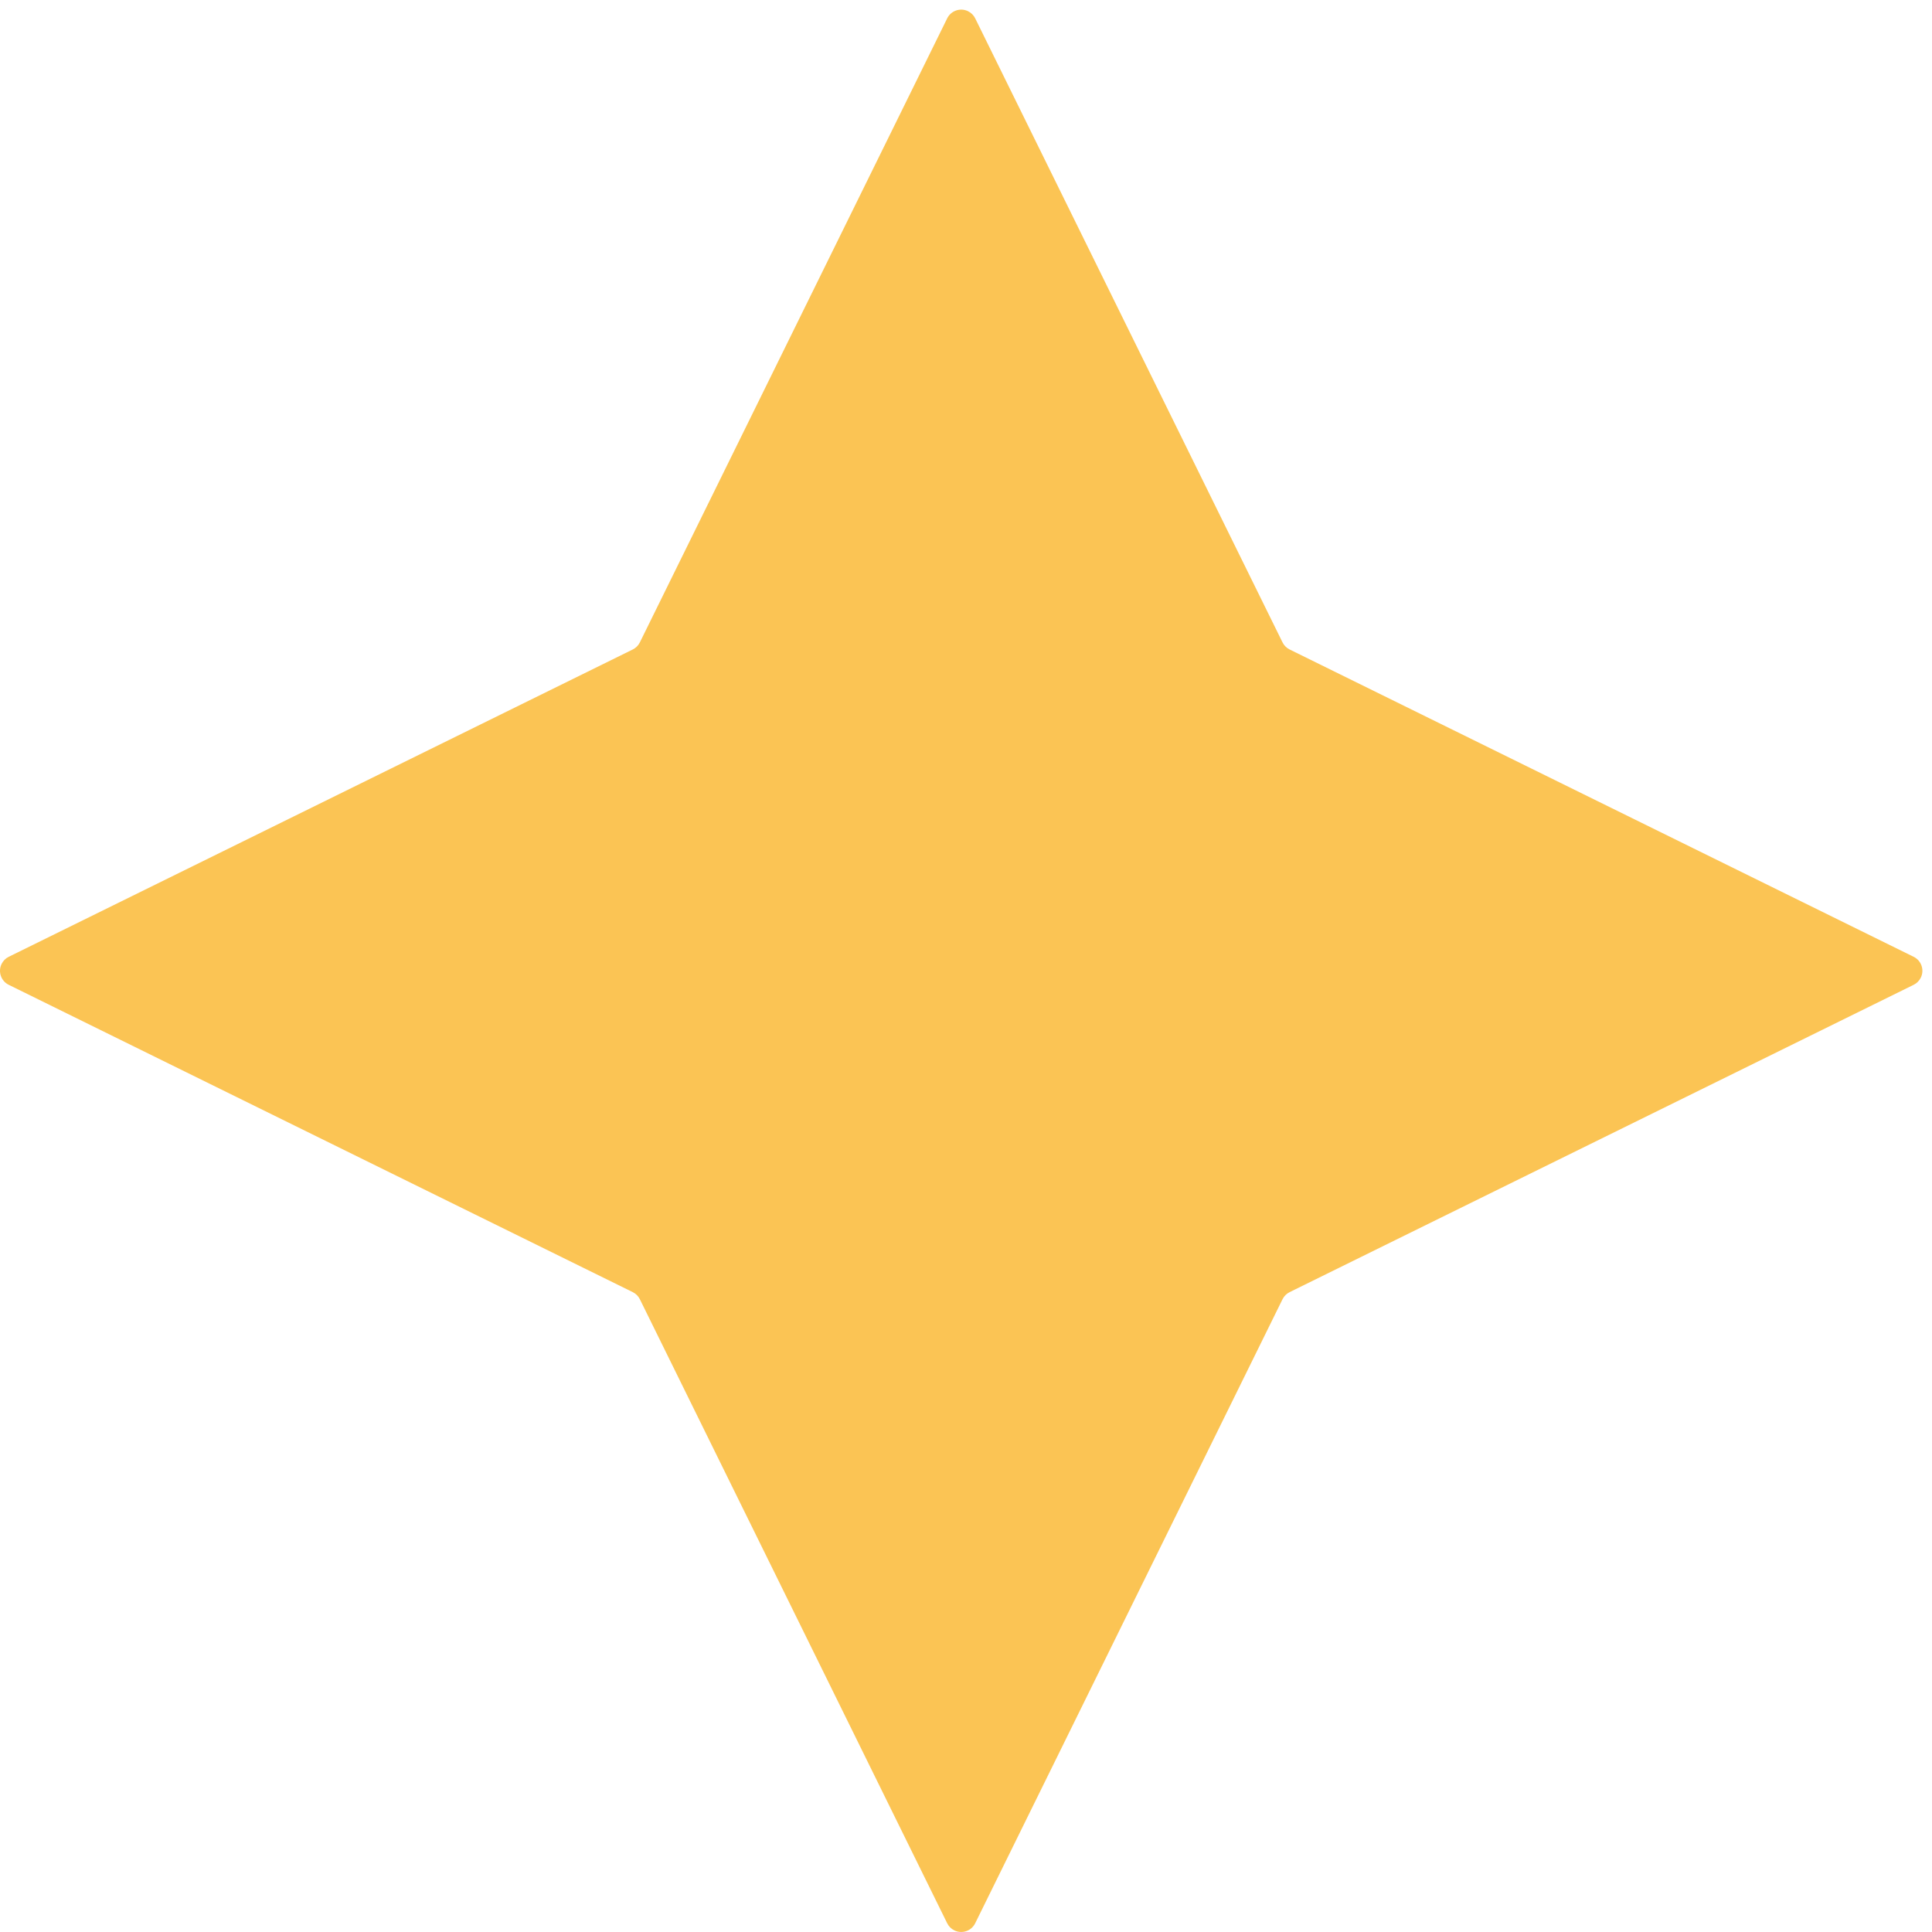
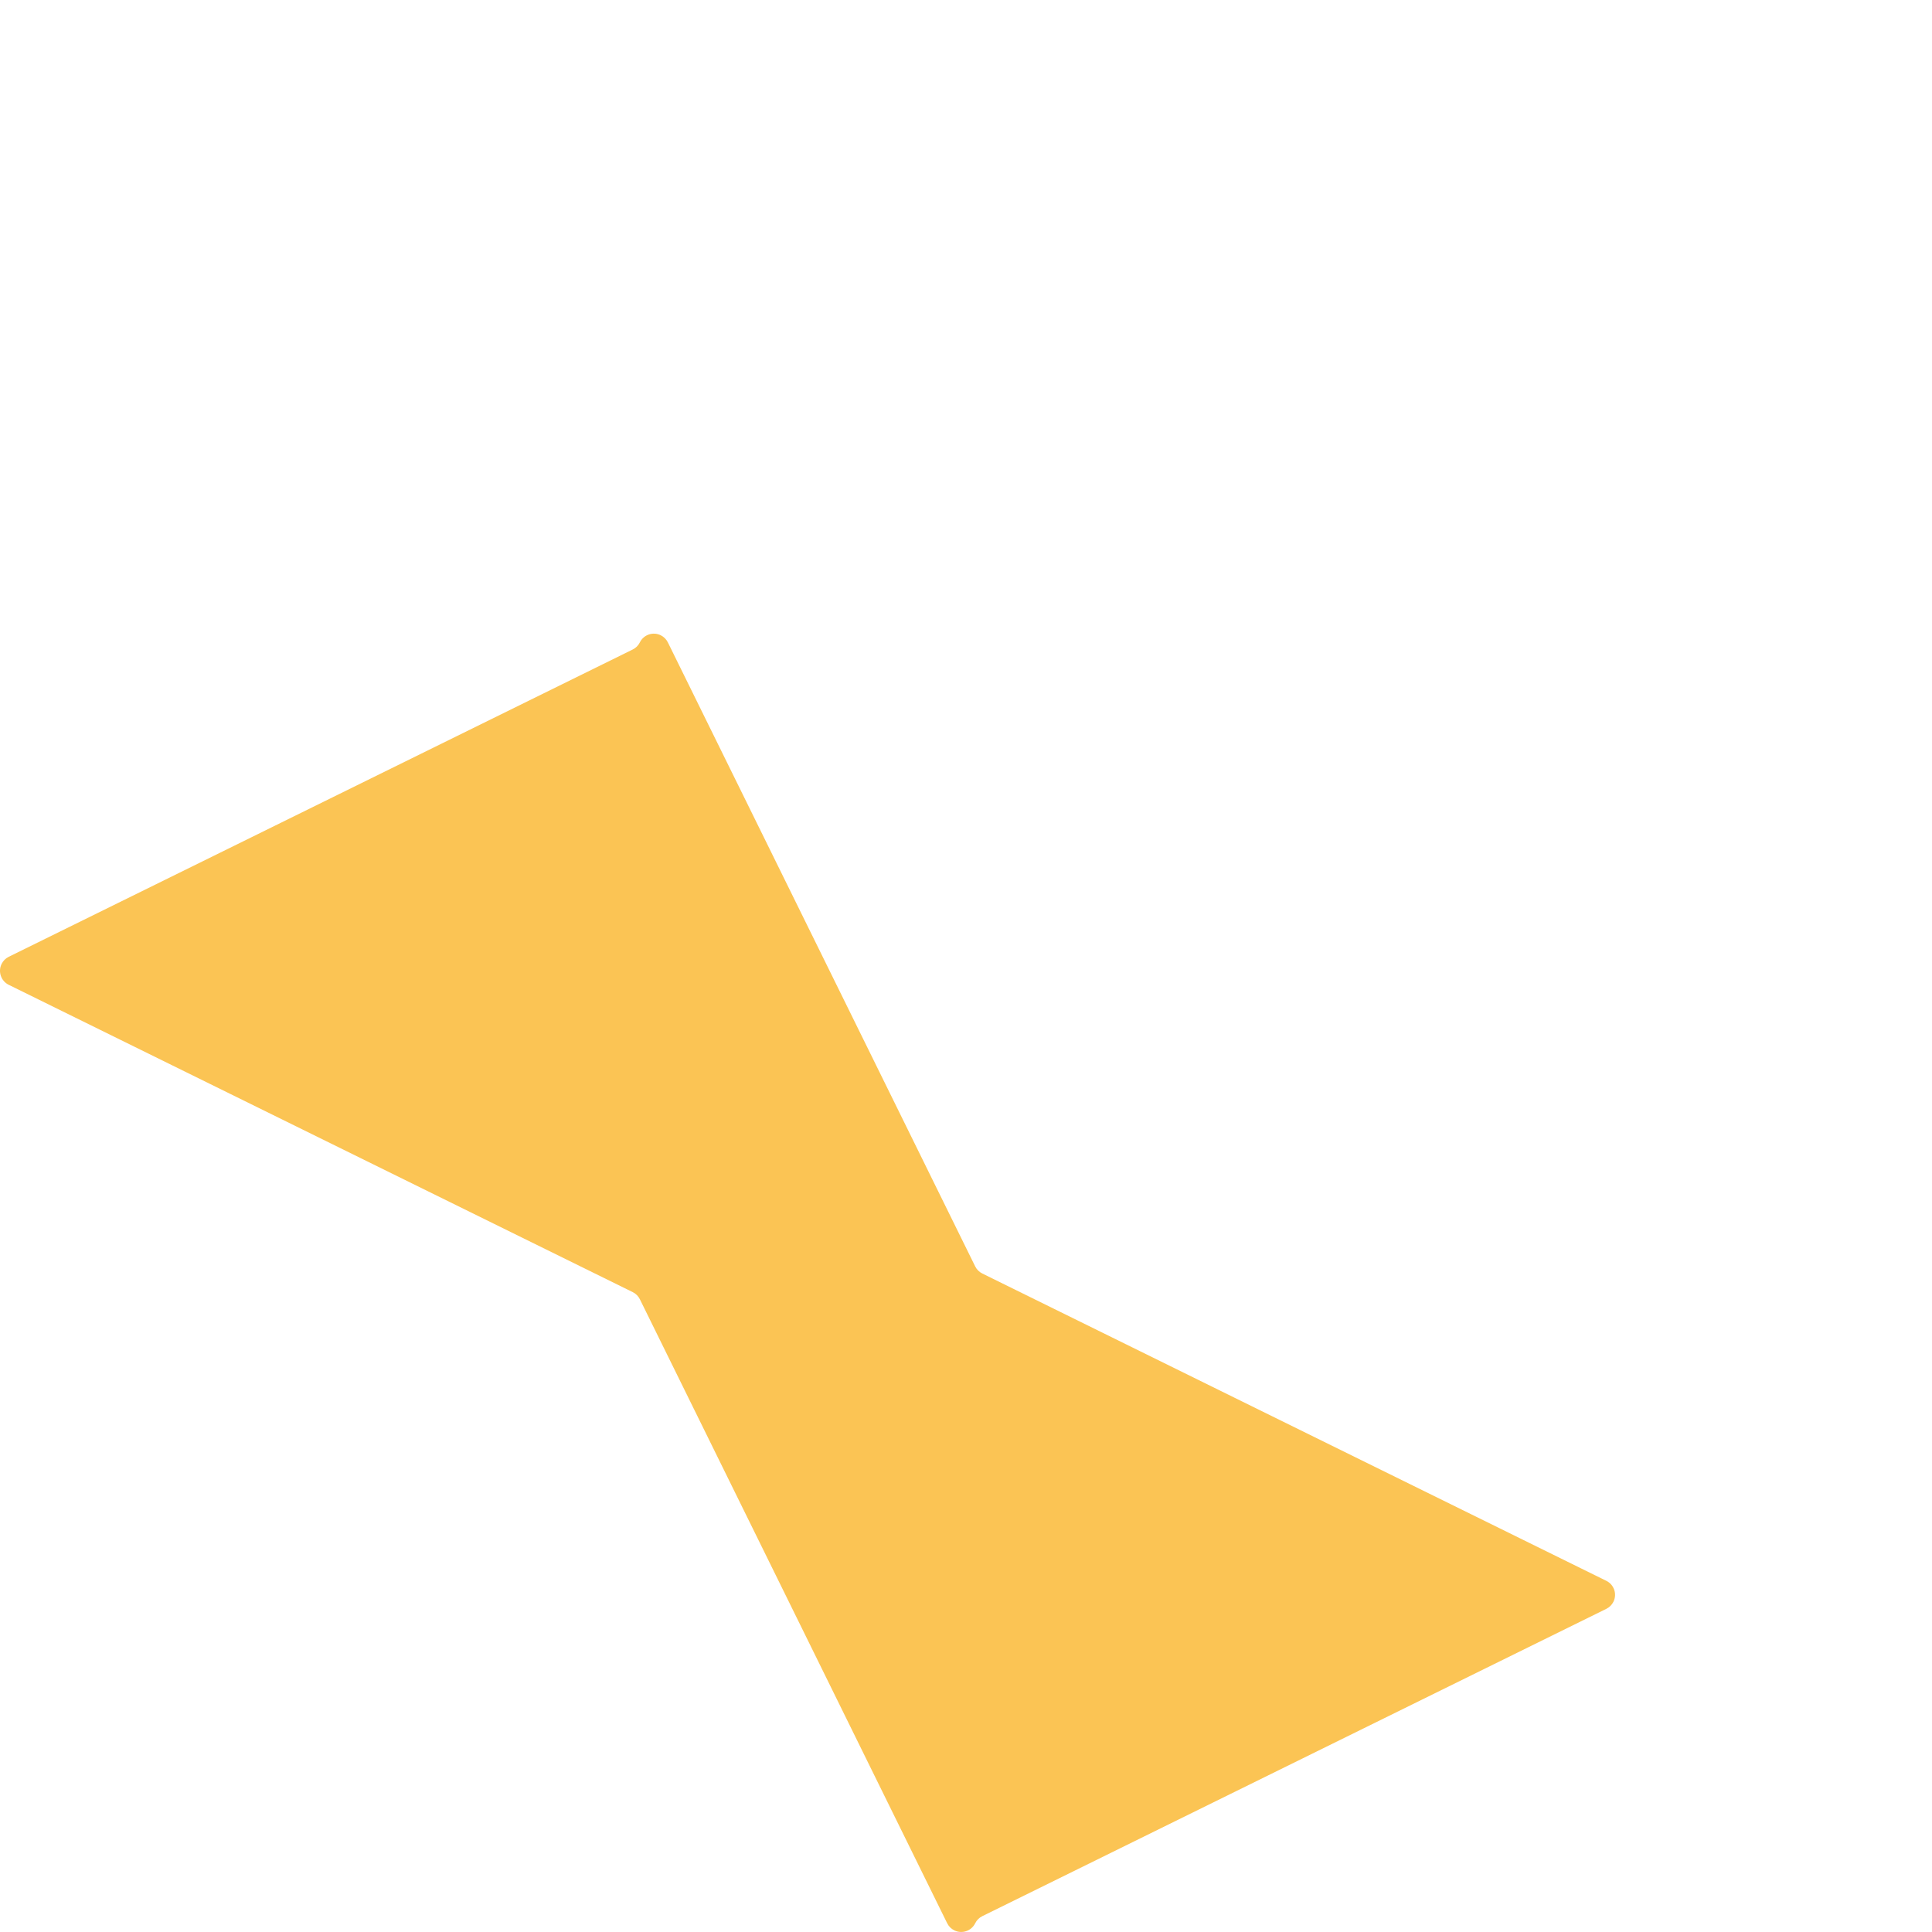
<svg xmlns="http://www.w3.org/2000/svg" xml:space="preserve" width="53.181mm" height="53.181mm" version="1.1" style="shape-rendering:geometricPrecision; text-rendering:geometricPrecision; image-rendering:optimizeQuality; fill-rule:evenodd; clip-rule:evenodd" viewBox="0 0 5318.12 5318.12">
  <defs>
    <style type="text/css">
   
    .fil0 {fill:#FBC454}
   
  </style>
  </defs>
  <g id="Layer_x0020_1">
-     <path class="fil0" d="M3530.34 3576.34l-845.98 1717.74c-10.49,21.28 -36.23,30.04 -57.5,19.55 -8.5,-4.18 -15.38,-11.05 -19.57,-19.55l-845.98 -1717.74c-4.17,-8.49 -11.06,-15.37 -19.56,-19.55l-1717.78 -845.96c-21.26,-10.49 -30.03,-36.23 -19.54,-57.51 4.18,-8.5 11.06,-15.37 19.54,-19.56l1717.78 -845.96c8.5,-4.18 15.39,-11.06 19.56,-19.55l845.98 -1717.74c10.49,-21.28 36.24,-30.04 57.51,-19.56 8.5,4.19 15.38,11.06 19.56,19.56l845.98 1717.74c4.18,8.49 11.06,15.37 19.57,19.55l1717.77 845.96c21.27,10.48 30.03,36.23 19.55,57.51 -4.19,8.49 -11.07,15.37 -19.55,19.56l-1717.77 845.96c-8.51,4.18 -15.39,11.06 -19.57,19.55z" />
+     <path class="fil0" d="M3530.34 3576.34l-845.98 1717.74c-10.49,21.28 -36.23,30.04 -57.5,19.55 -8.5,-4.18 -15.38,-11.05 -19.57,-19.55l-845.98 -1717.74c-4.17,-8.49 -11.06,-15.37 -19.56,-19.55l-1717.78 -845.96c-21.26,-10.49 -30.03,-36.23 -19.54,-57.51 4.18,-8.5 11.06,-15.37 19.54,-19.56l1717.78 -845.96c8.5,-4.18 15.39,-11.06 19.56,-19.55c10.49,-21.28 36.24,-30.04 57.51,-19.56 8.5,4.19 15.38,11.06 19.56,19.56l845.98 1717.74c4.18,8.49 11.06,15.37 19.57,19.55l1717.77 845.96c21.27,10.48 30.03,36.23 19.55,57.51 -4.19,8.49 -11.07,15.37 -19.55,19.56l-1717.77 845.96c-8.51,4.18 -15.39,11.06 -19.57,19.55z" />
  </g>
</svg>